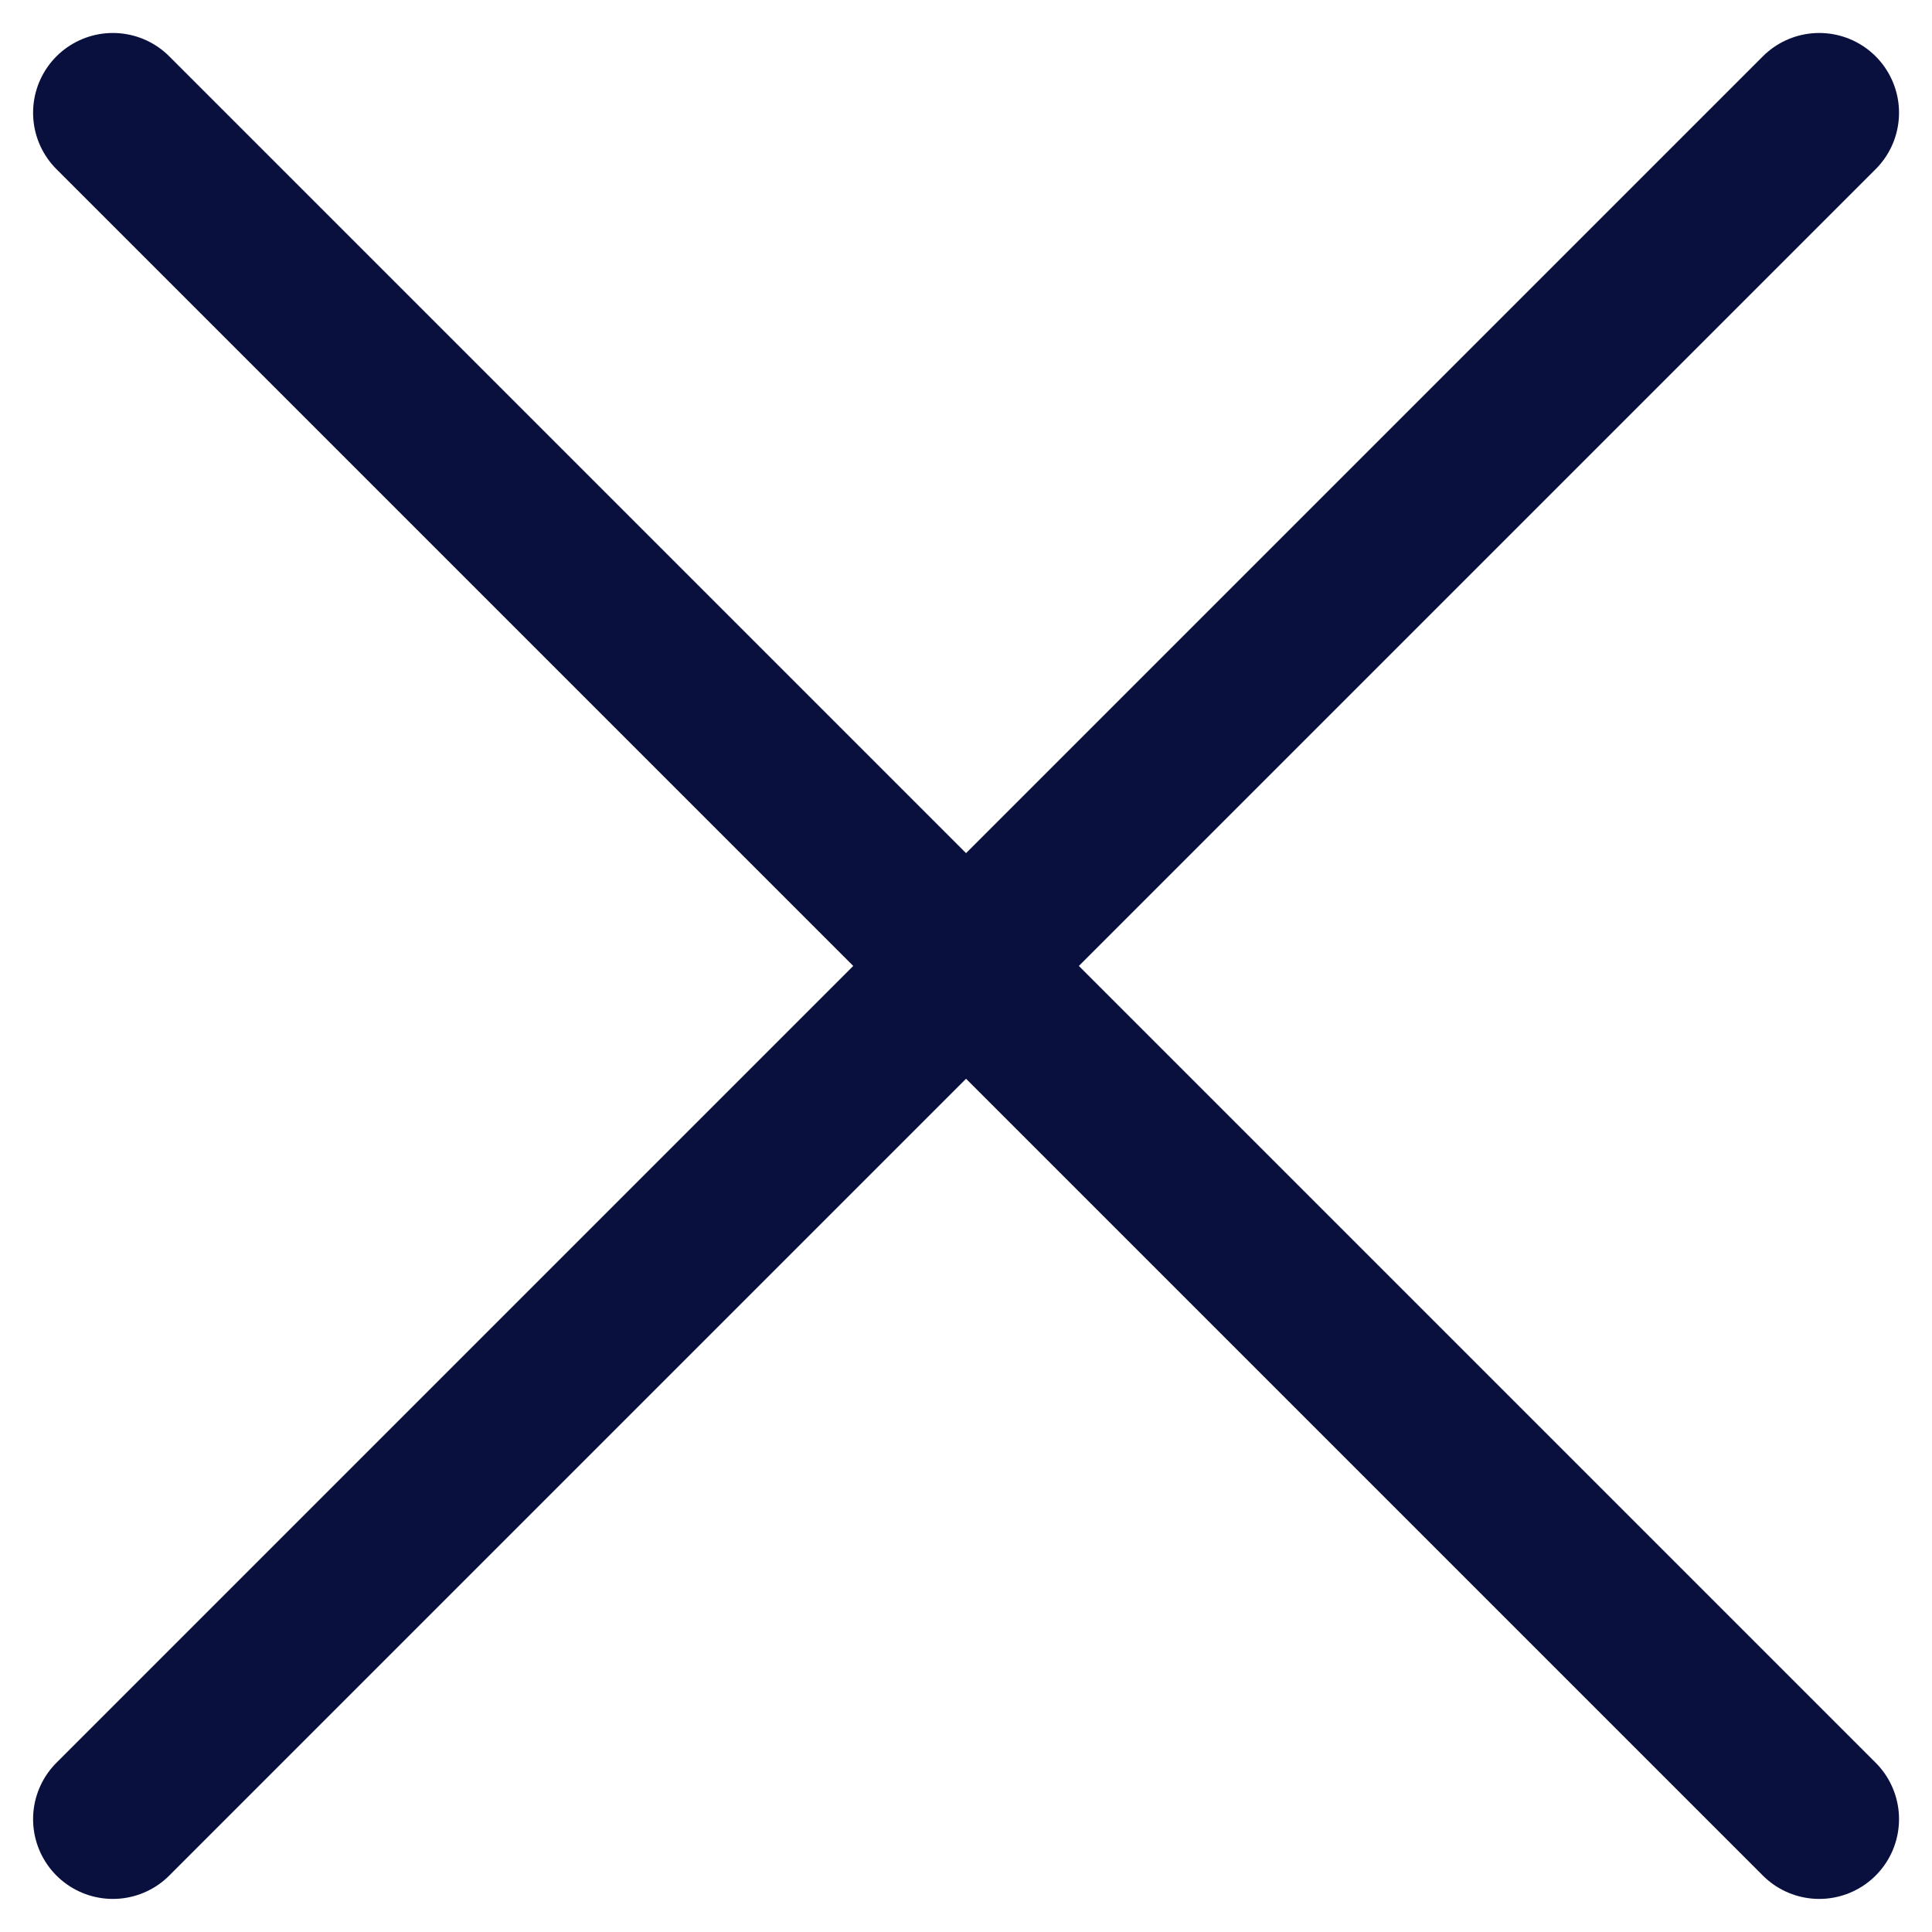
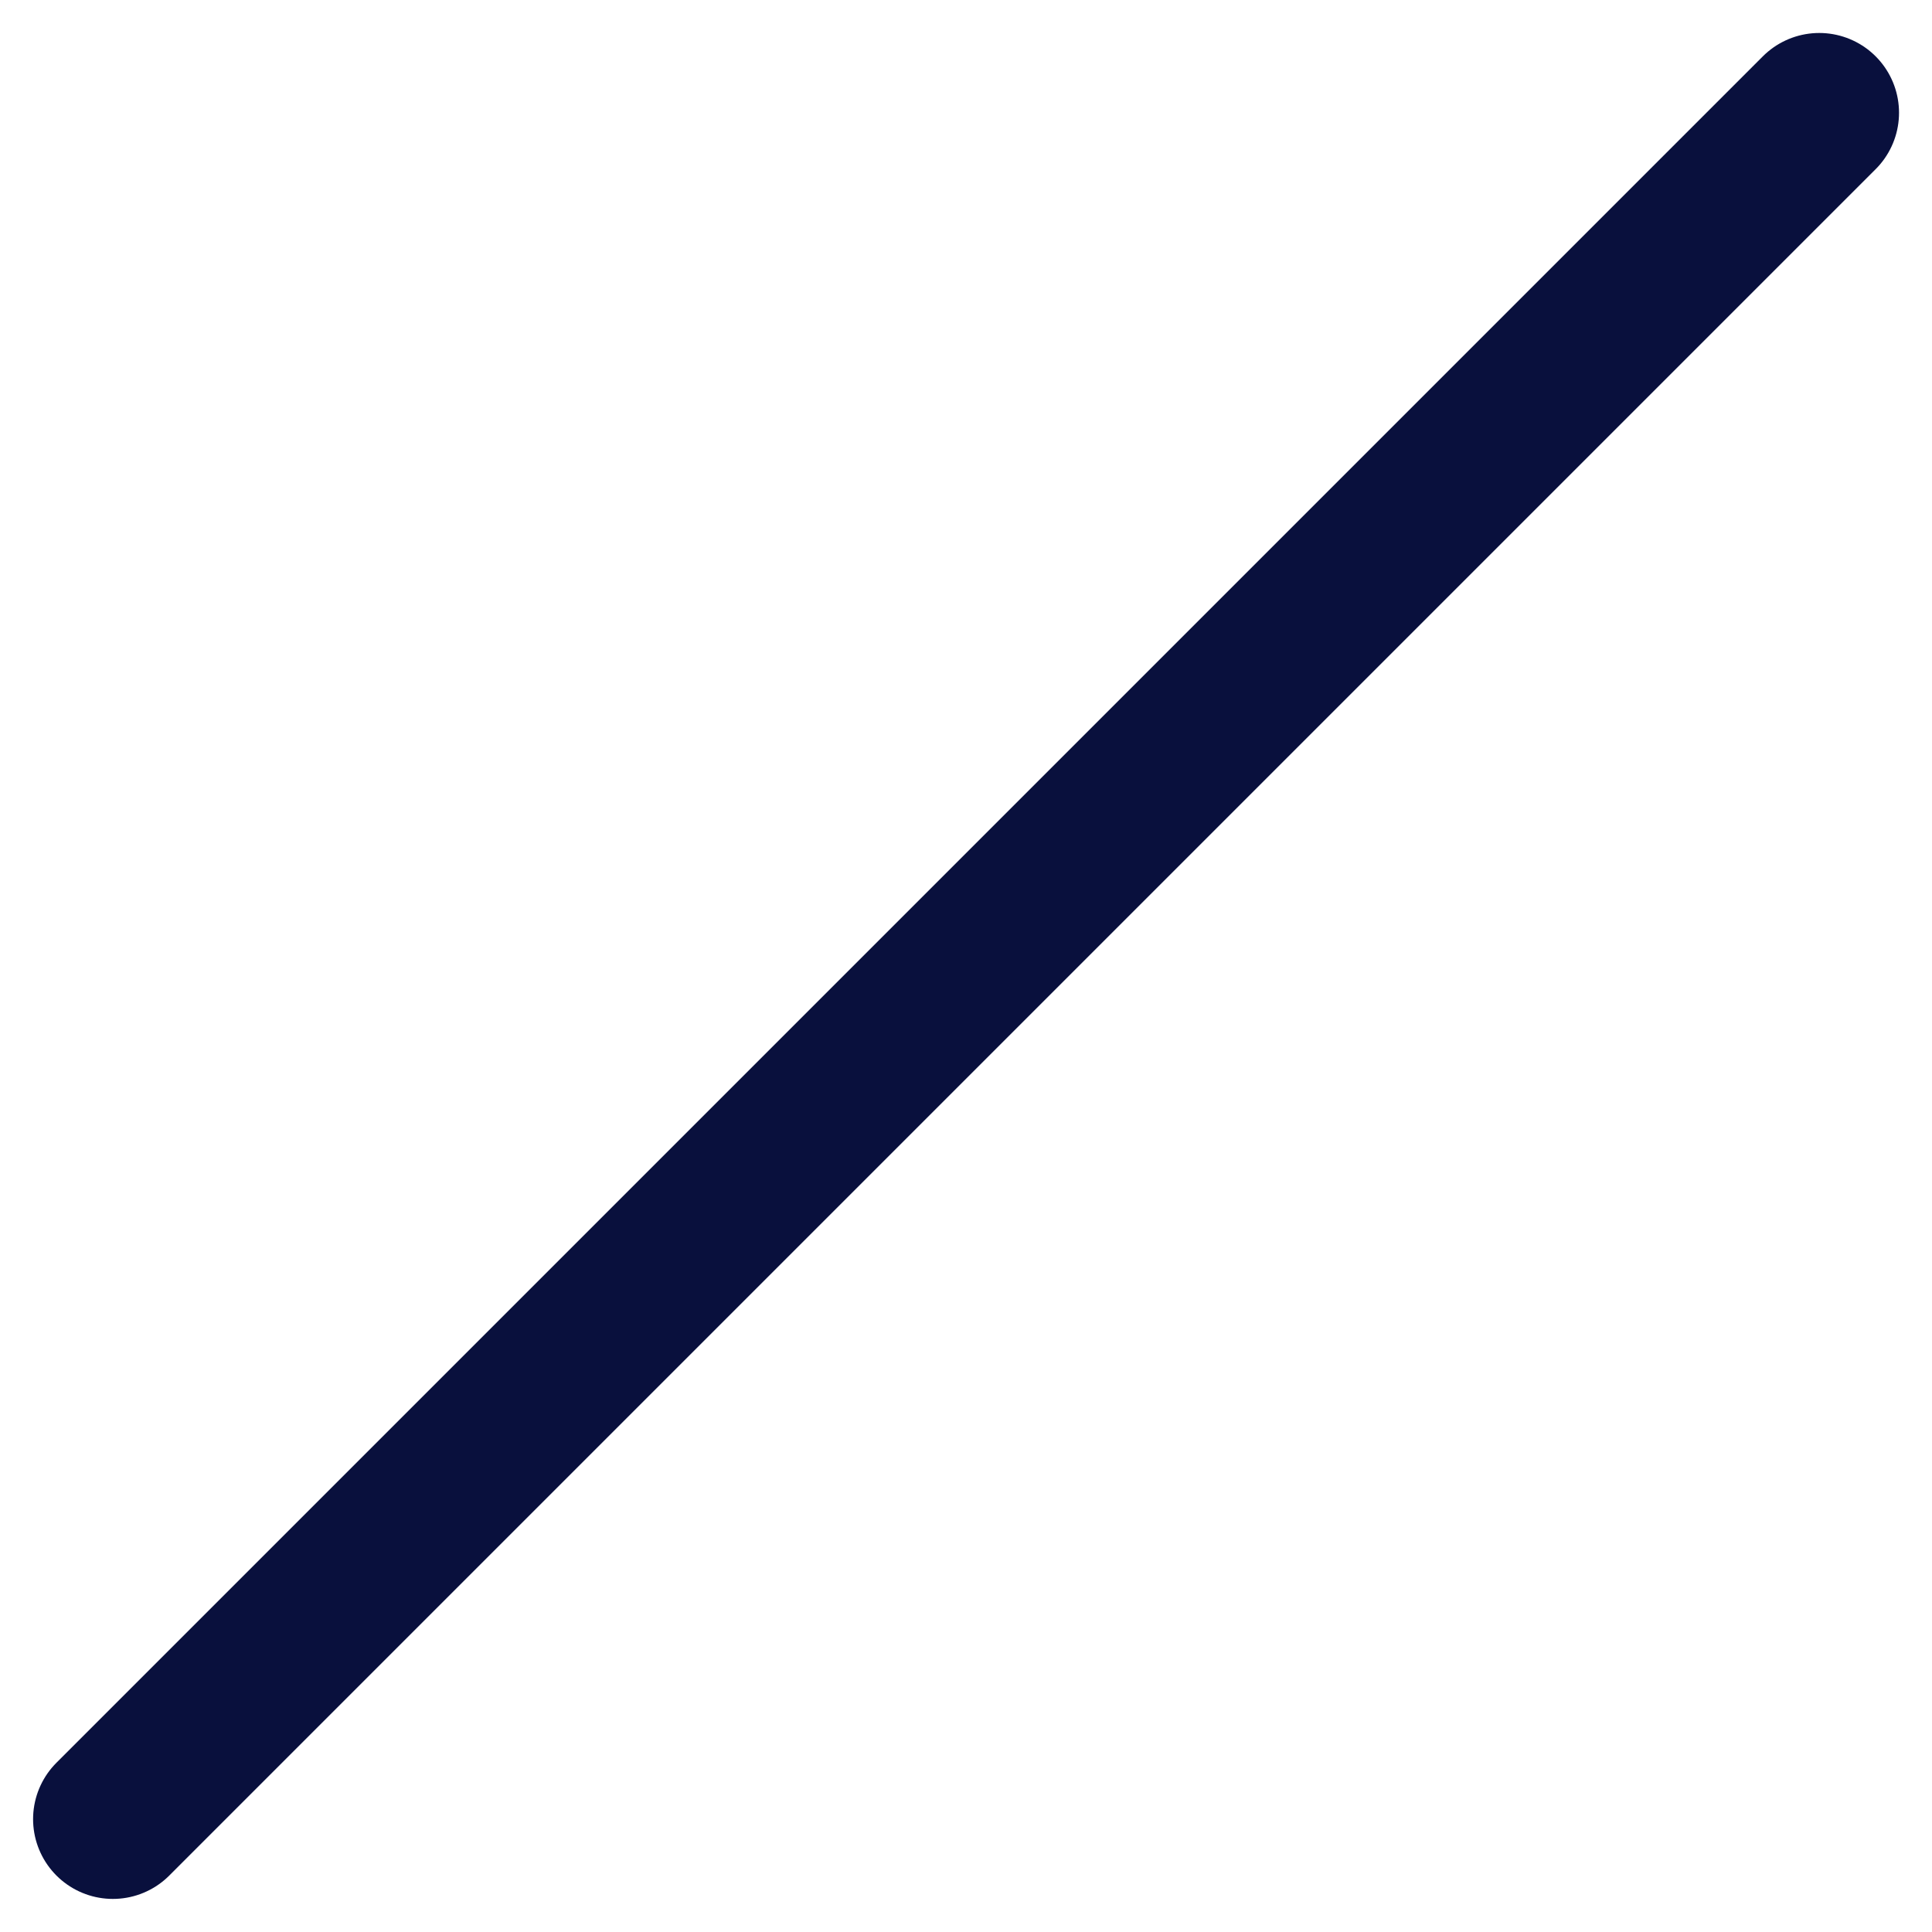
<svg xmlns="http://www.w3.org/2000/svg" width="18.163" height="18.163" viewBox="0 0 18.163 18.163">
  <g id="Group_82" data-name="Group 82" transform="translate(737.333 -1906.667)">
-     <path id="Path_71" data-name="Path 71" d="M-731.373,1913.341l16.042,16.042" transform="translate(-4.899 -5.614)" fill="none" stroke="#09103d" stroke-linecap="round" stroke-width="1.5" />
    <path id="Path_72" data-name="Path 72" d="M-715.331,1913.341l-16.042,16.042" transform="translate(-4.899 -5.614)" fill="none" stroke="#09103d" stroke-linecap="round" stroke-width="1.5" />
  </g>
</svg>